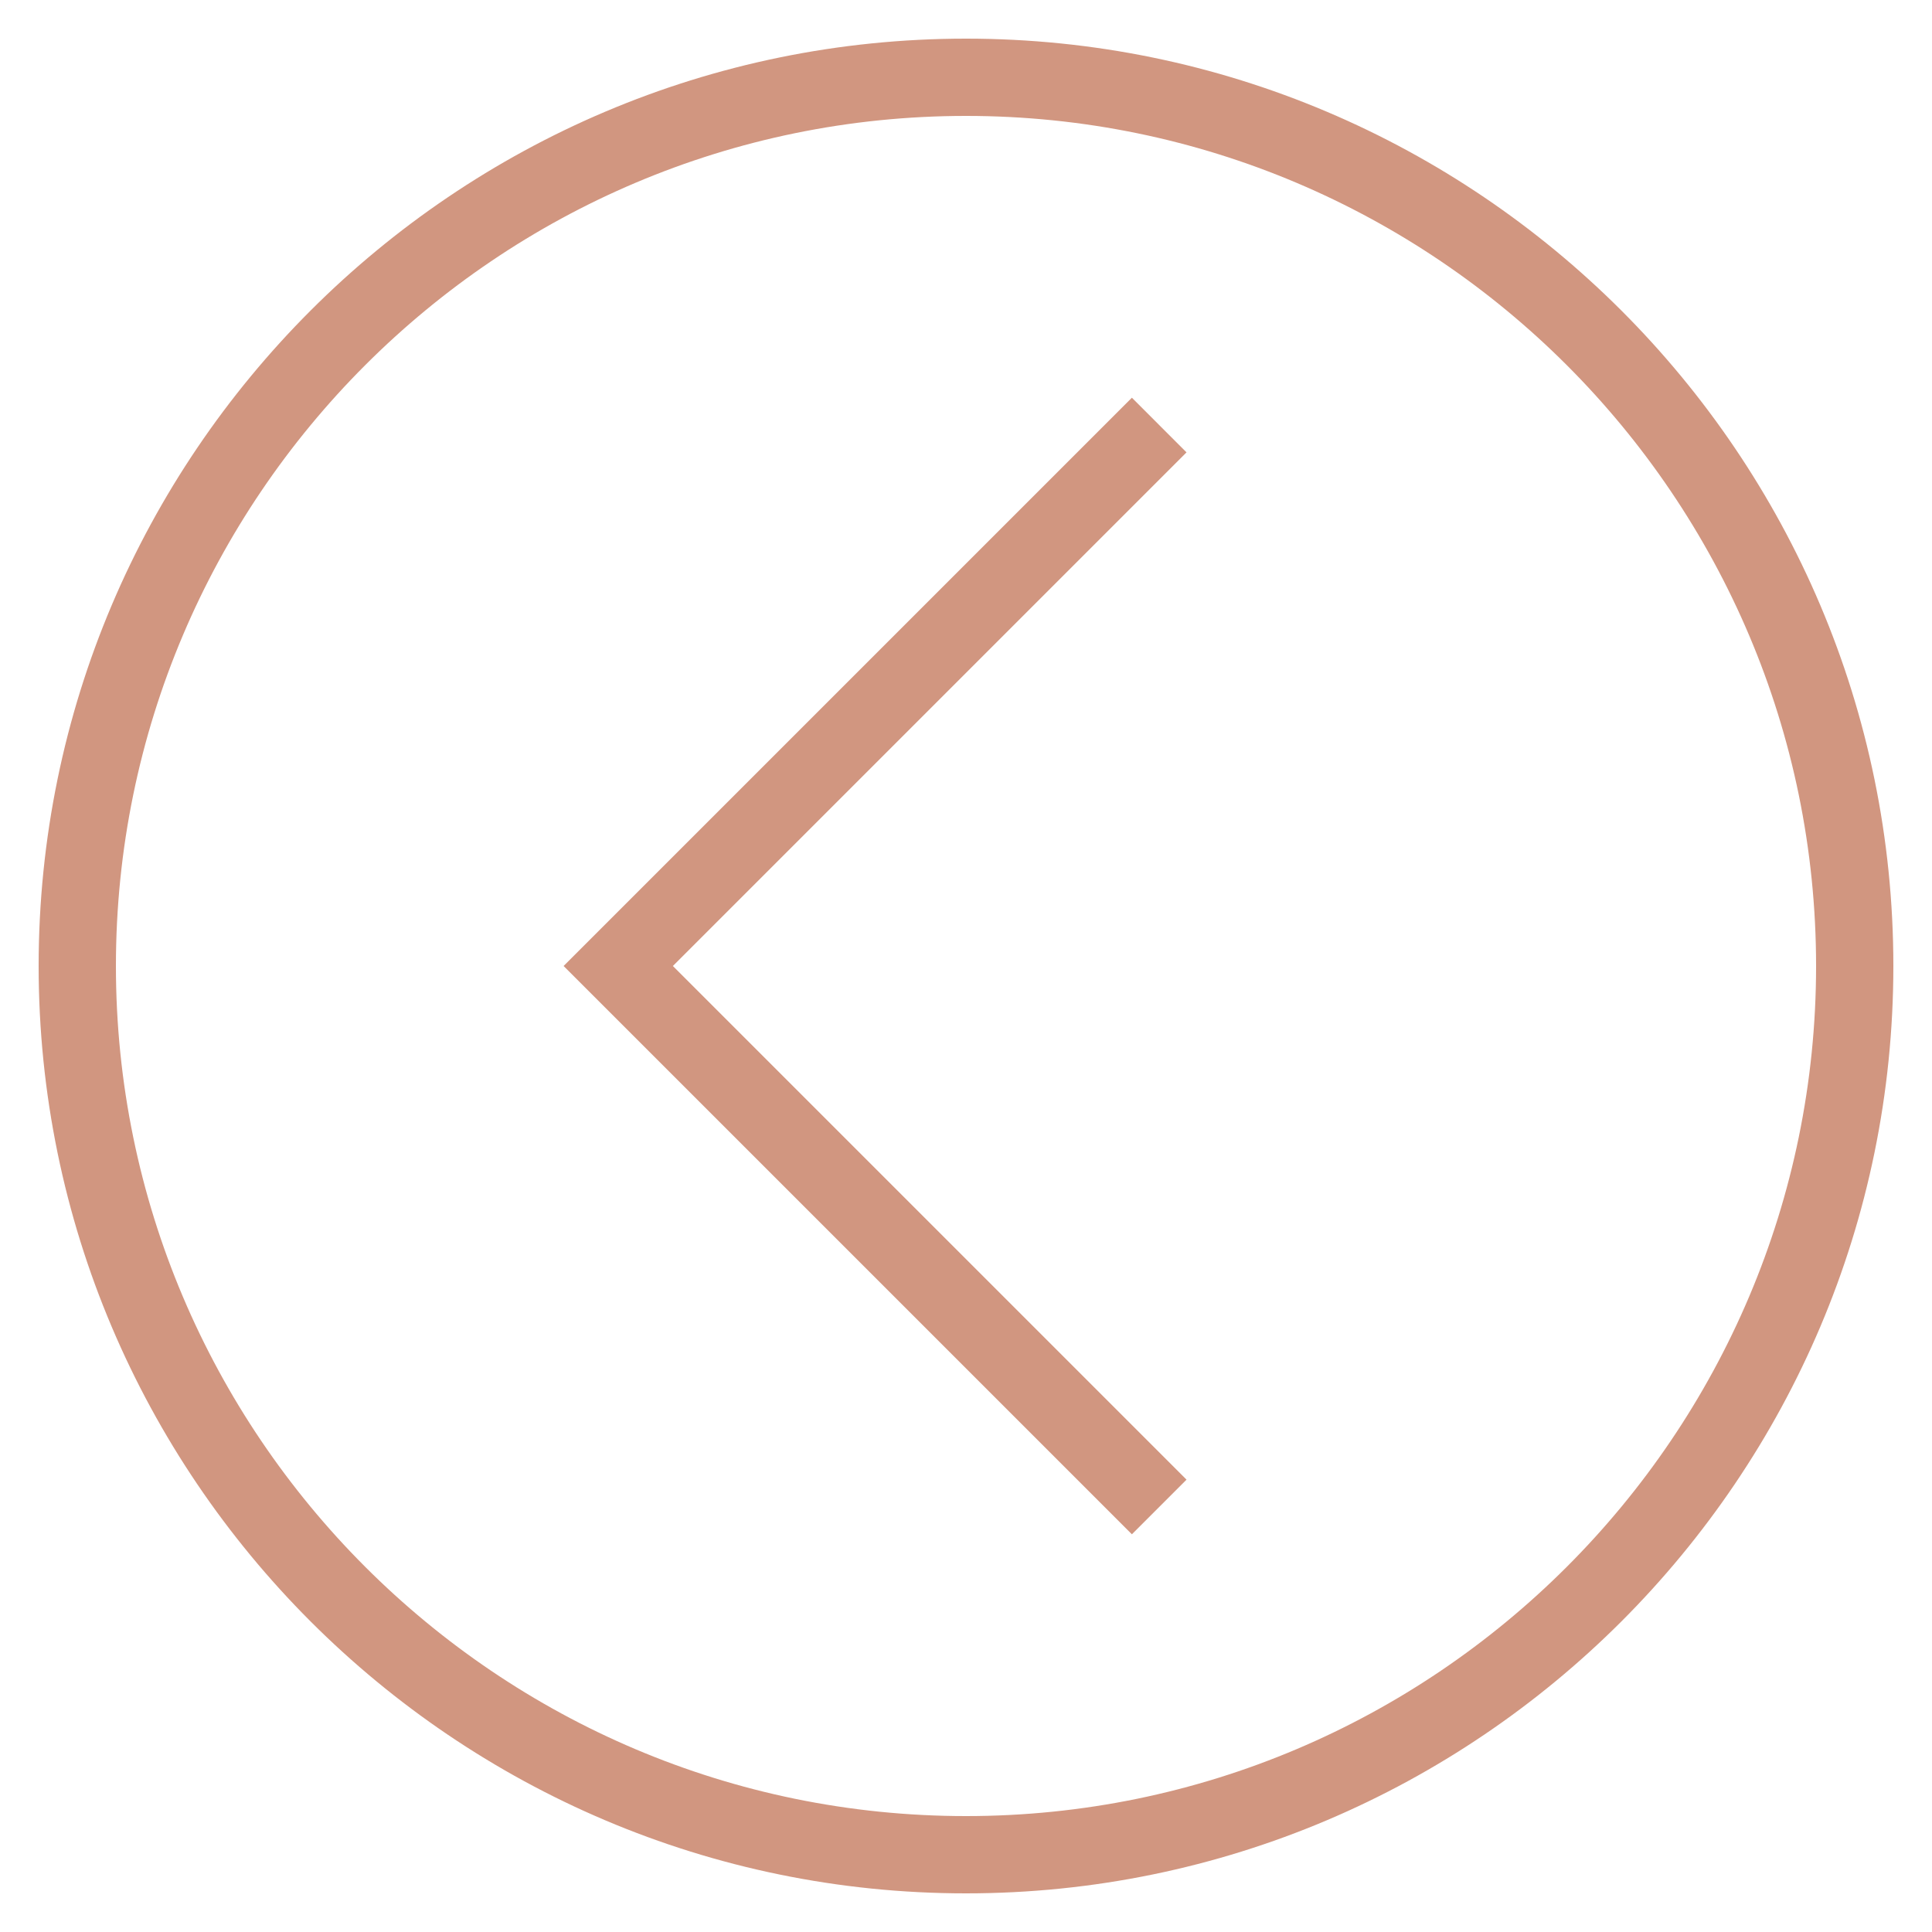
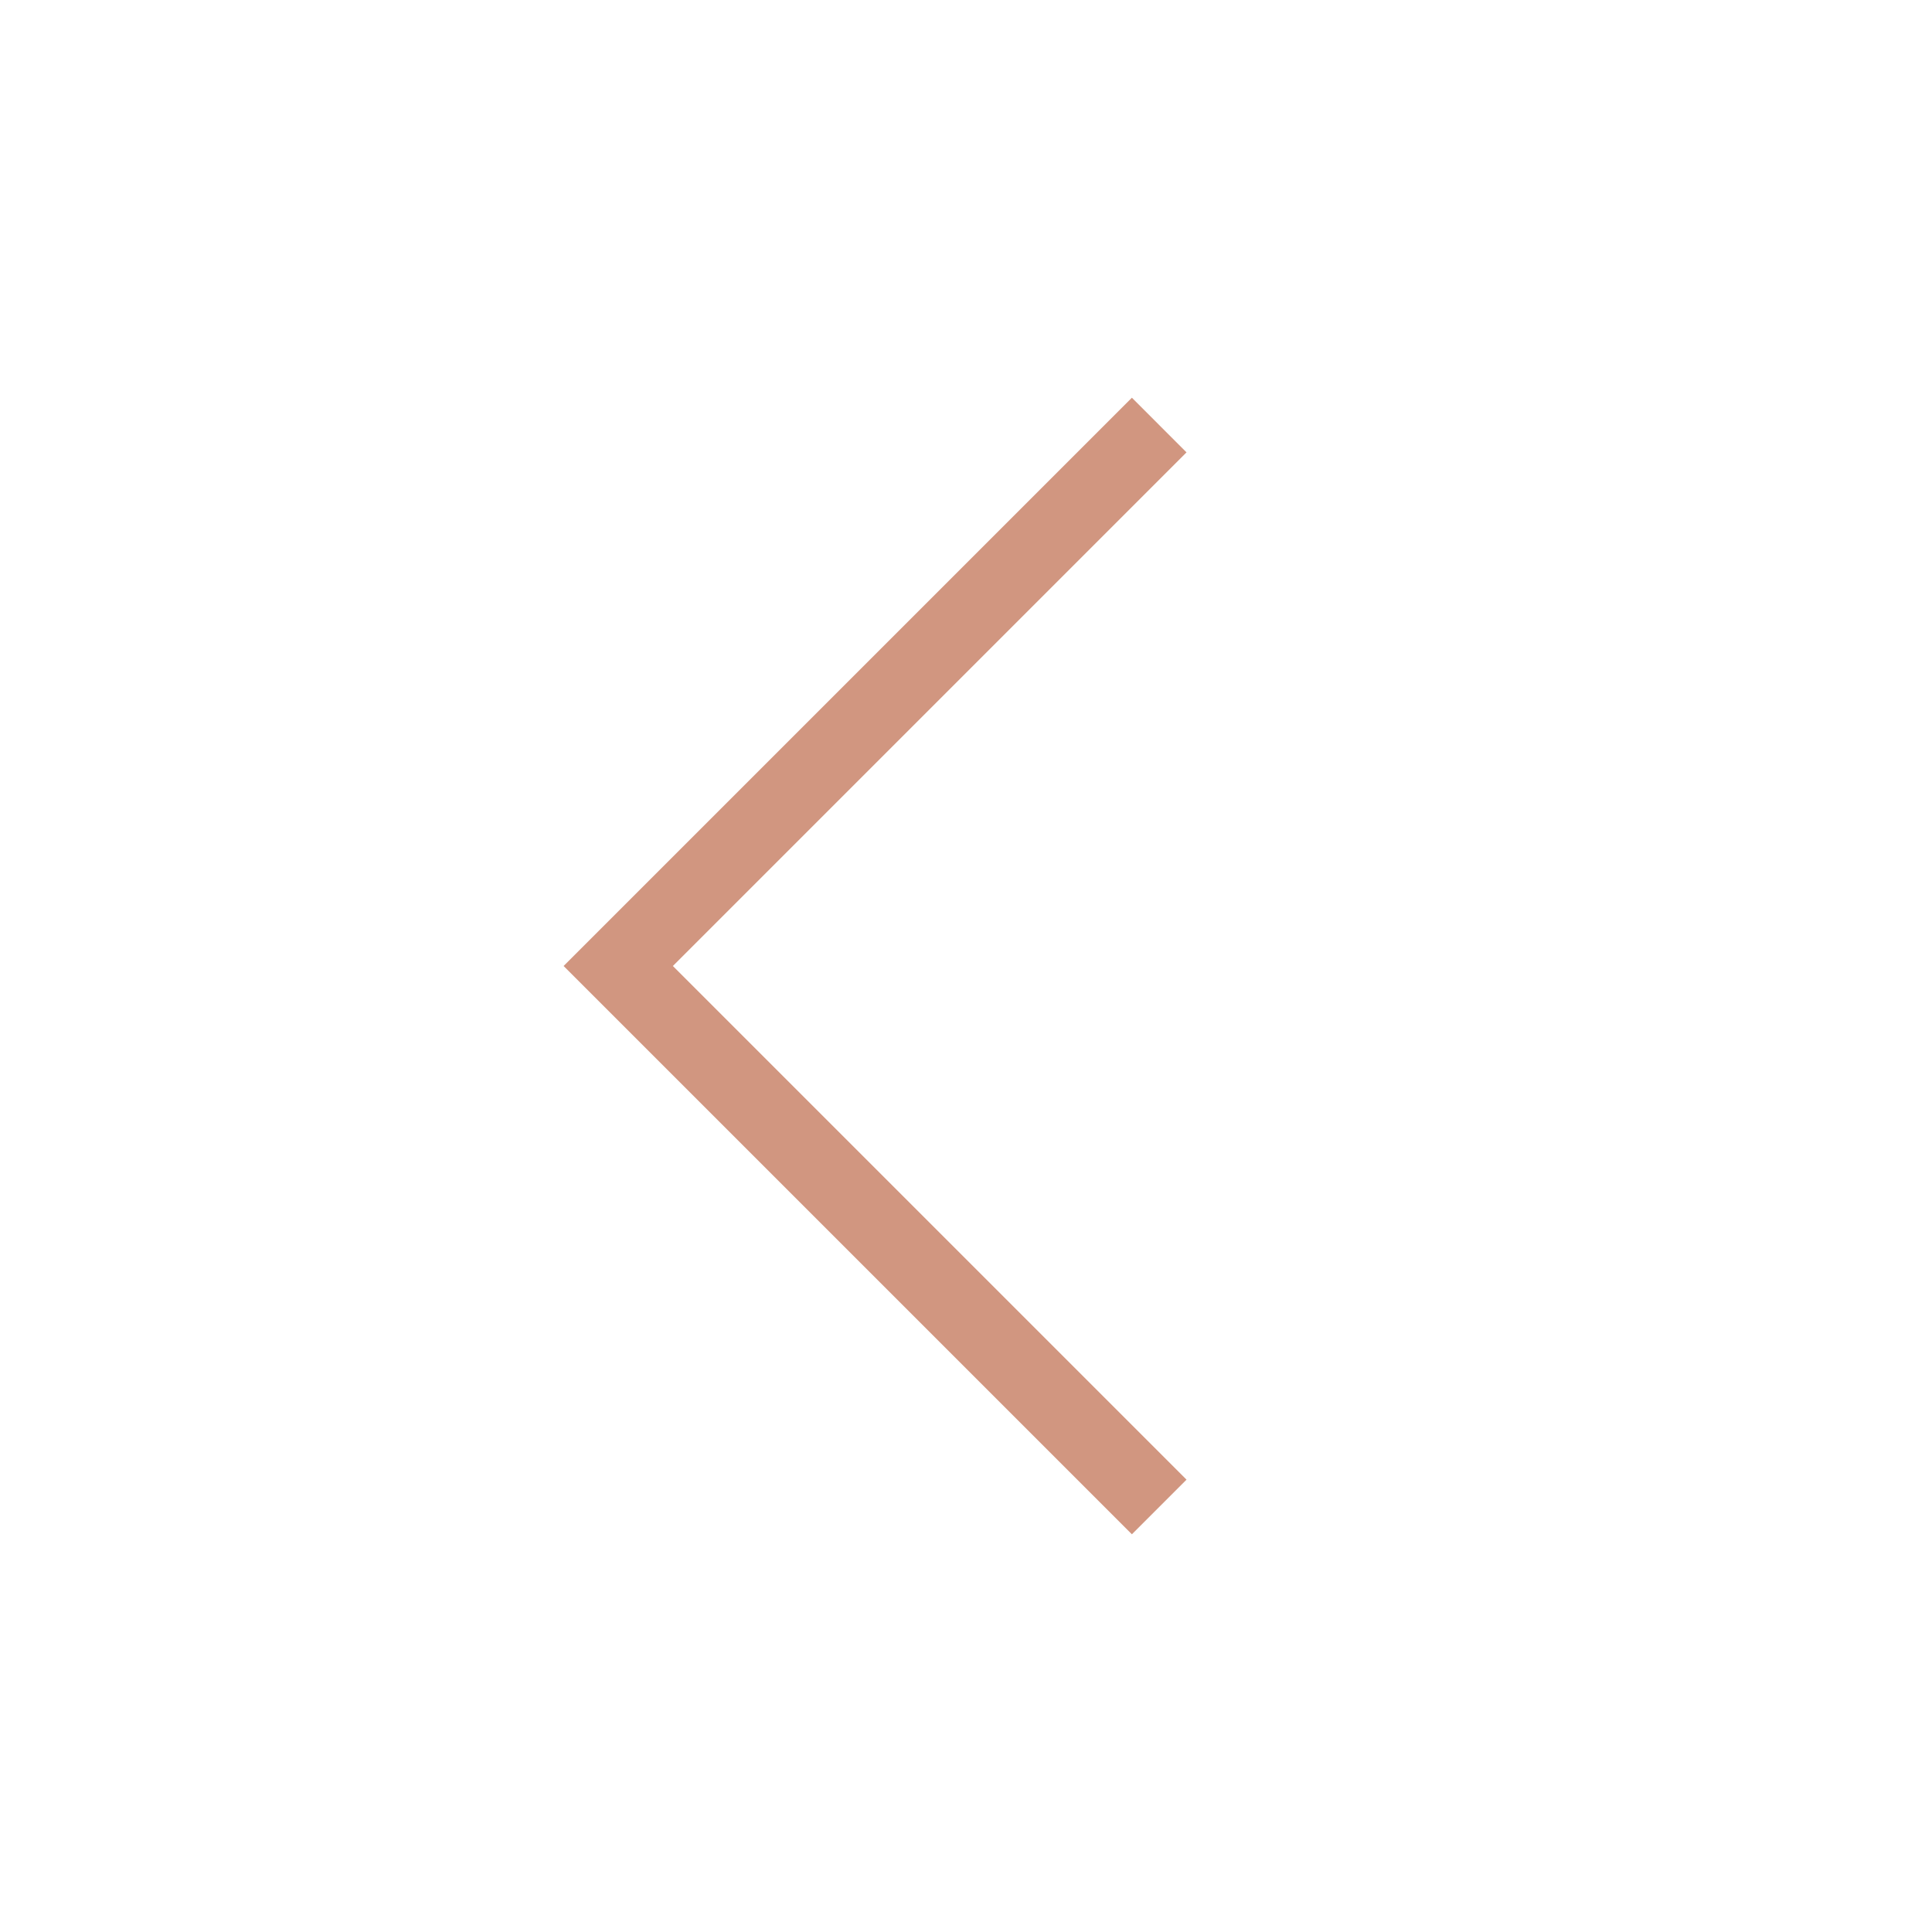
<svg xmlns="http://www.w3.org/2000/svg" xml:space="preserve" viewBox="0 0 50 50" id="Left">
-   <path d="M25 1C11.767 1 1 11.767 1 25s10.767 24 24 24 24-10.767 24-24S38.233 1 25 1zm0 46C12.869 47 3 37.131 3 25S12.869 3 25 3s22 9.869 22 22-9.869 22-22 22z" fill="#d19680" class="color000000 svgShape" />
  <path d="M29.293 10.293 14.586 25l14.707 14.707 1.414-1.414L17.414 25l13.293-13.293z" fill="#d19680" class="color000000 svgShape" />
</svg>